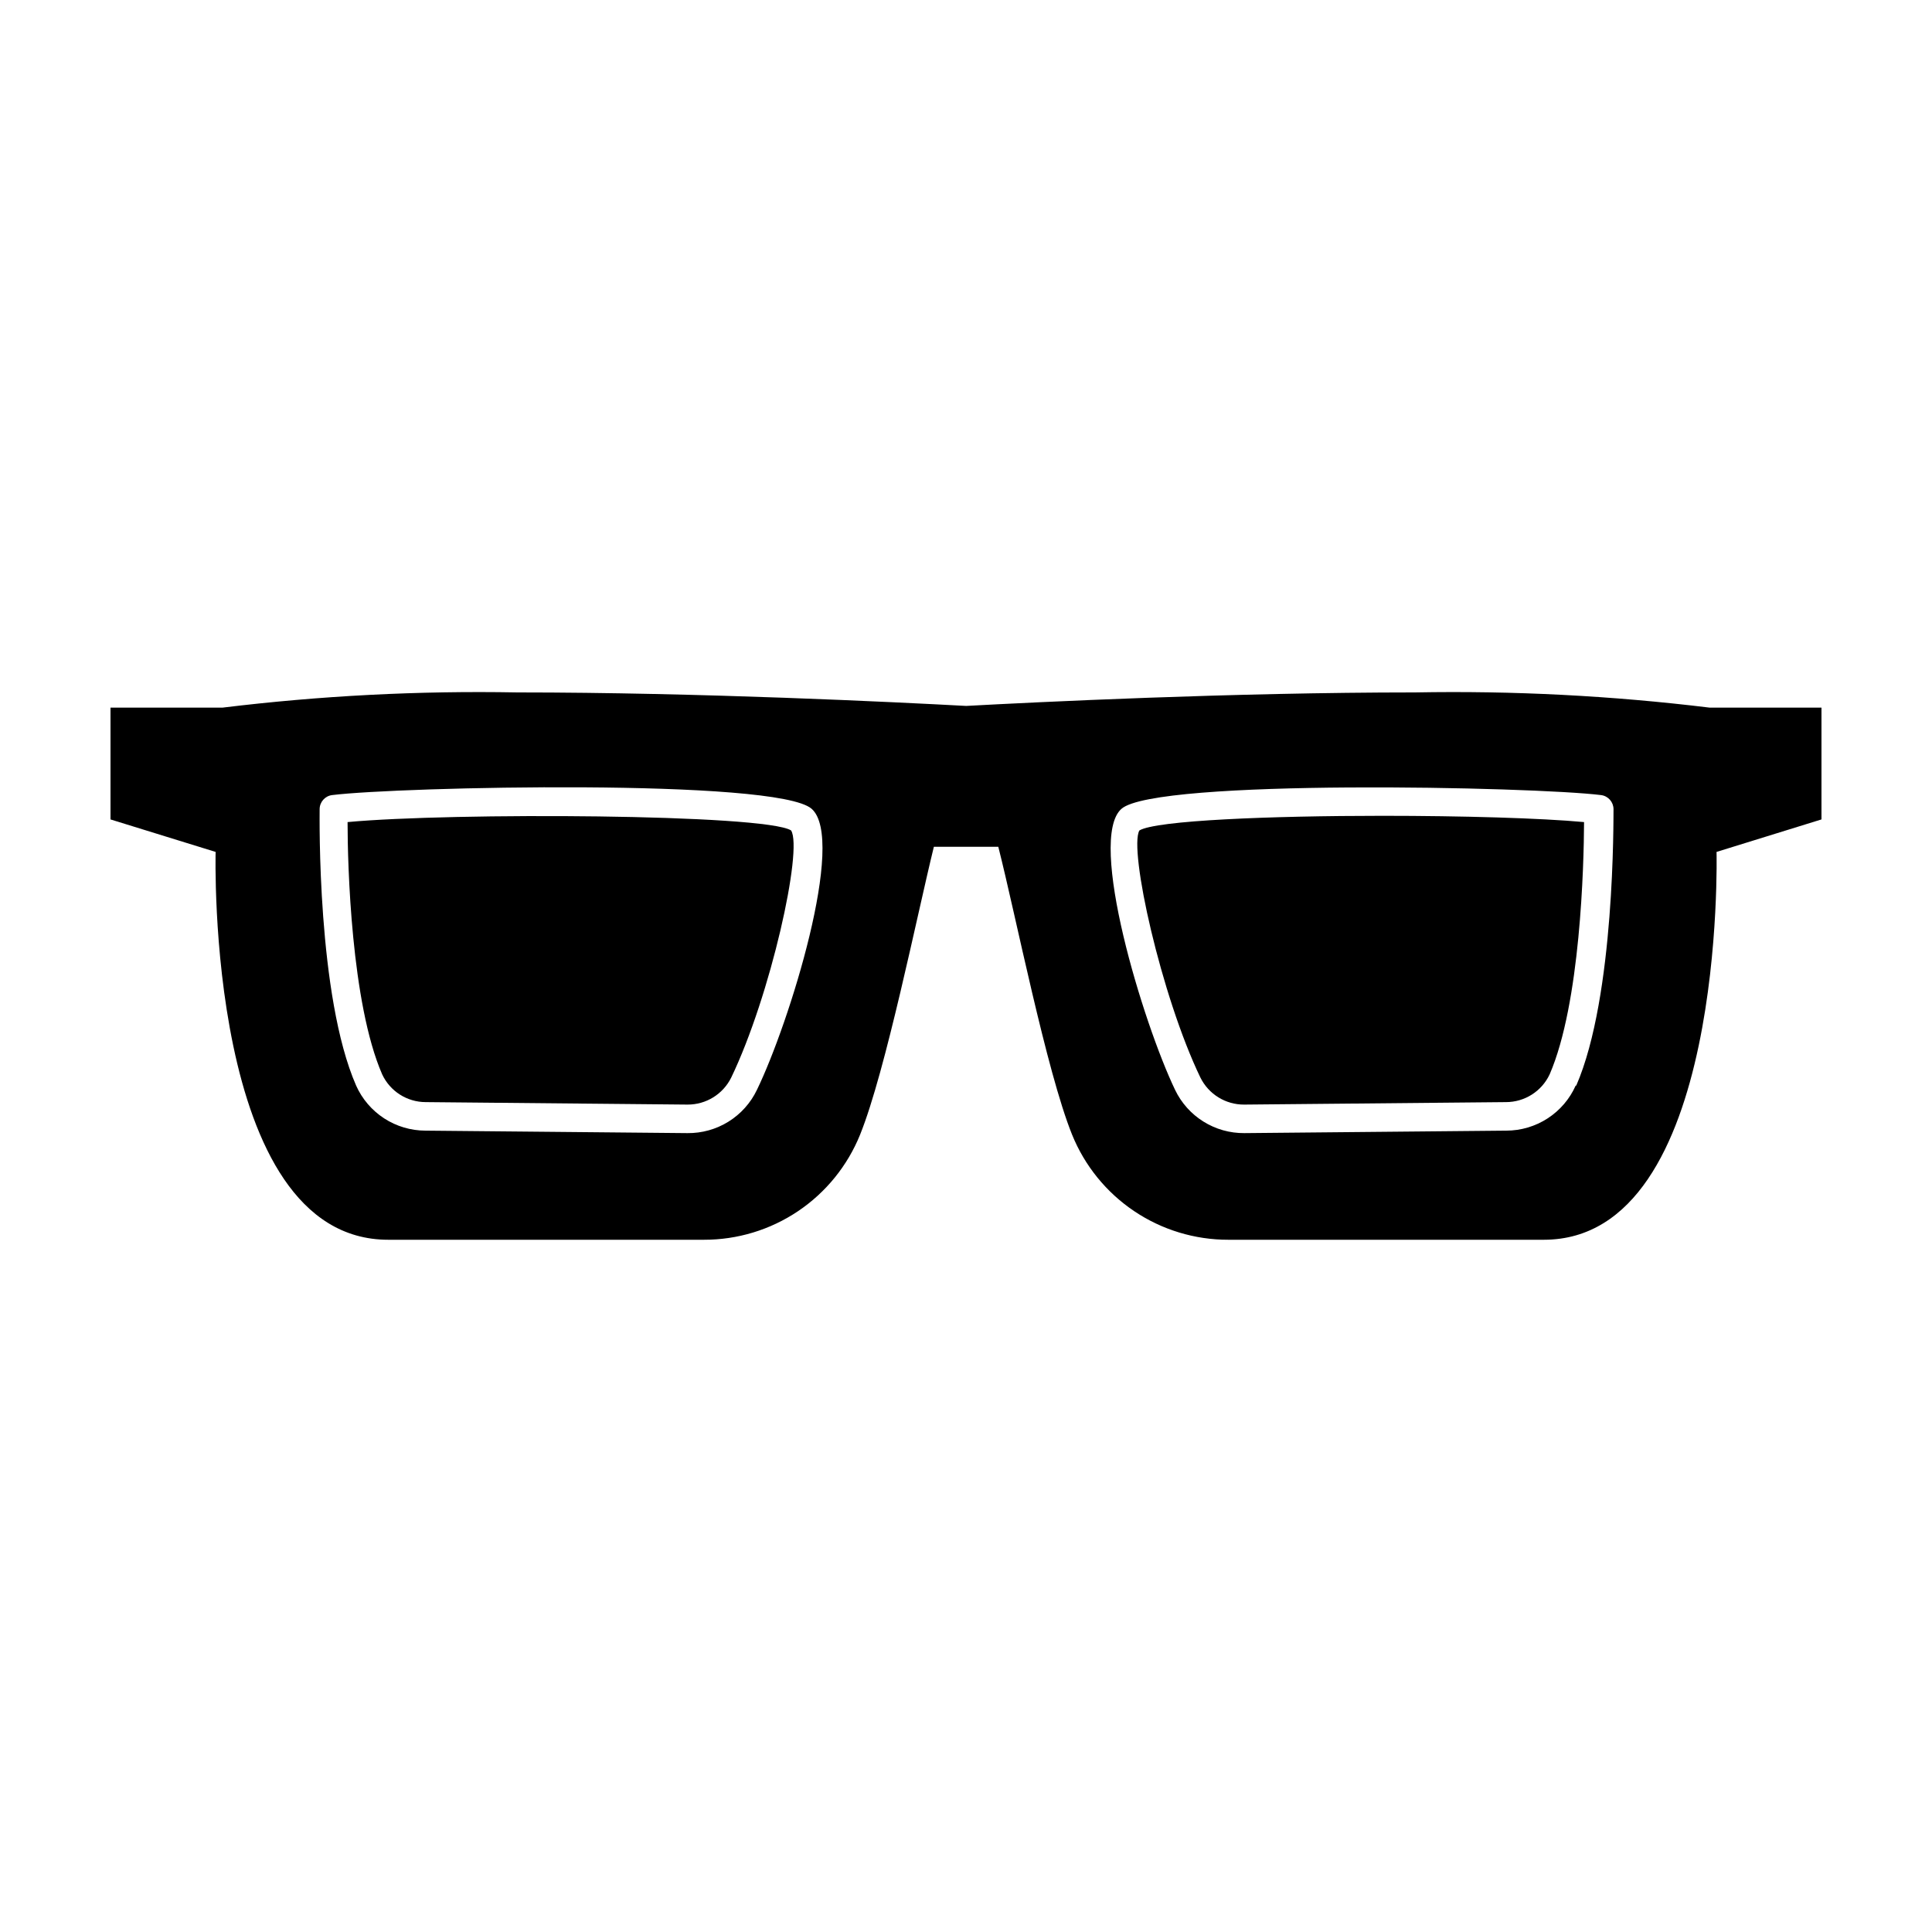
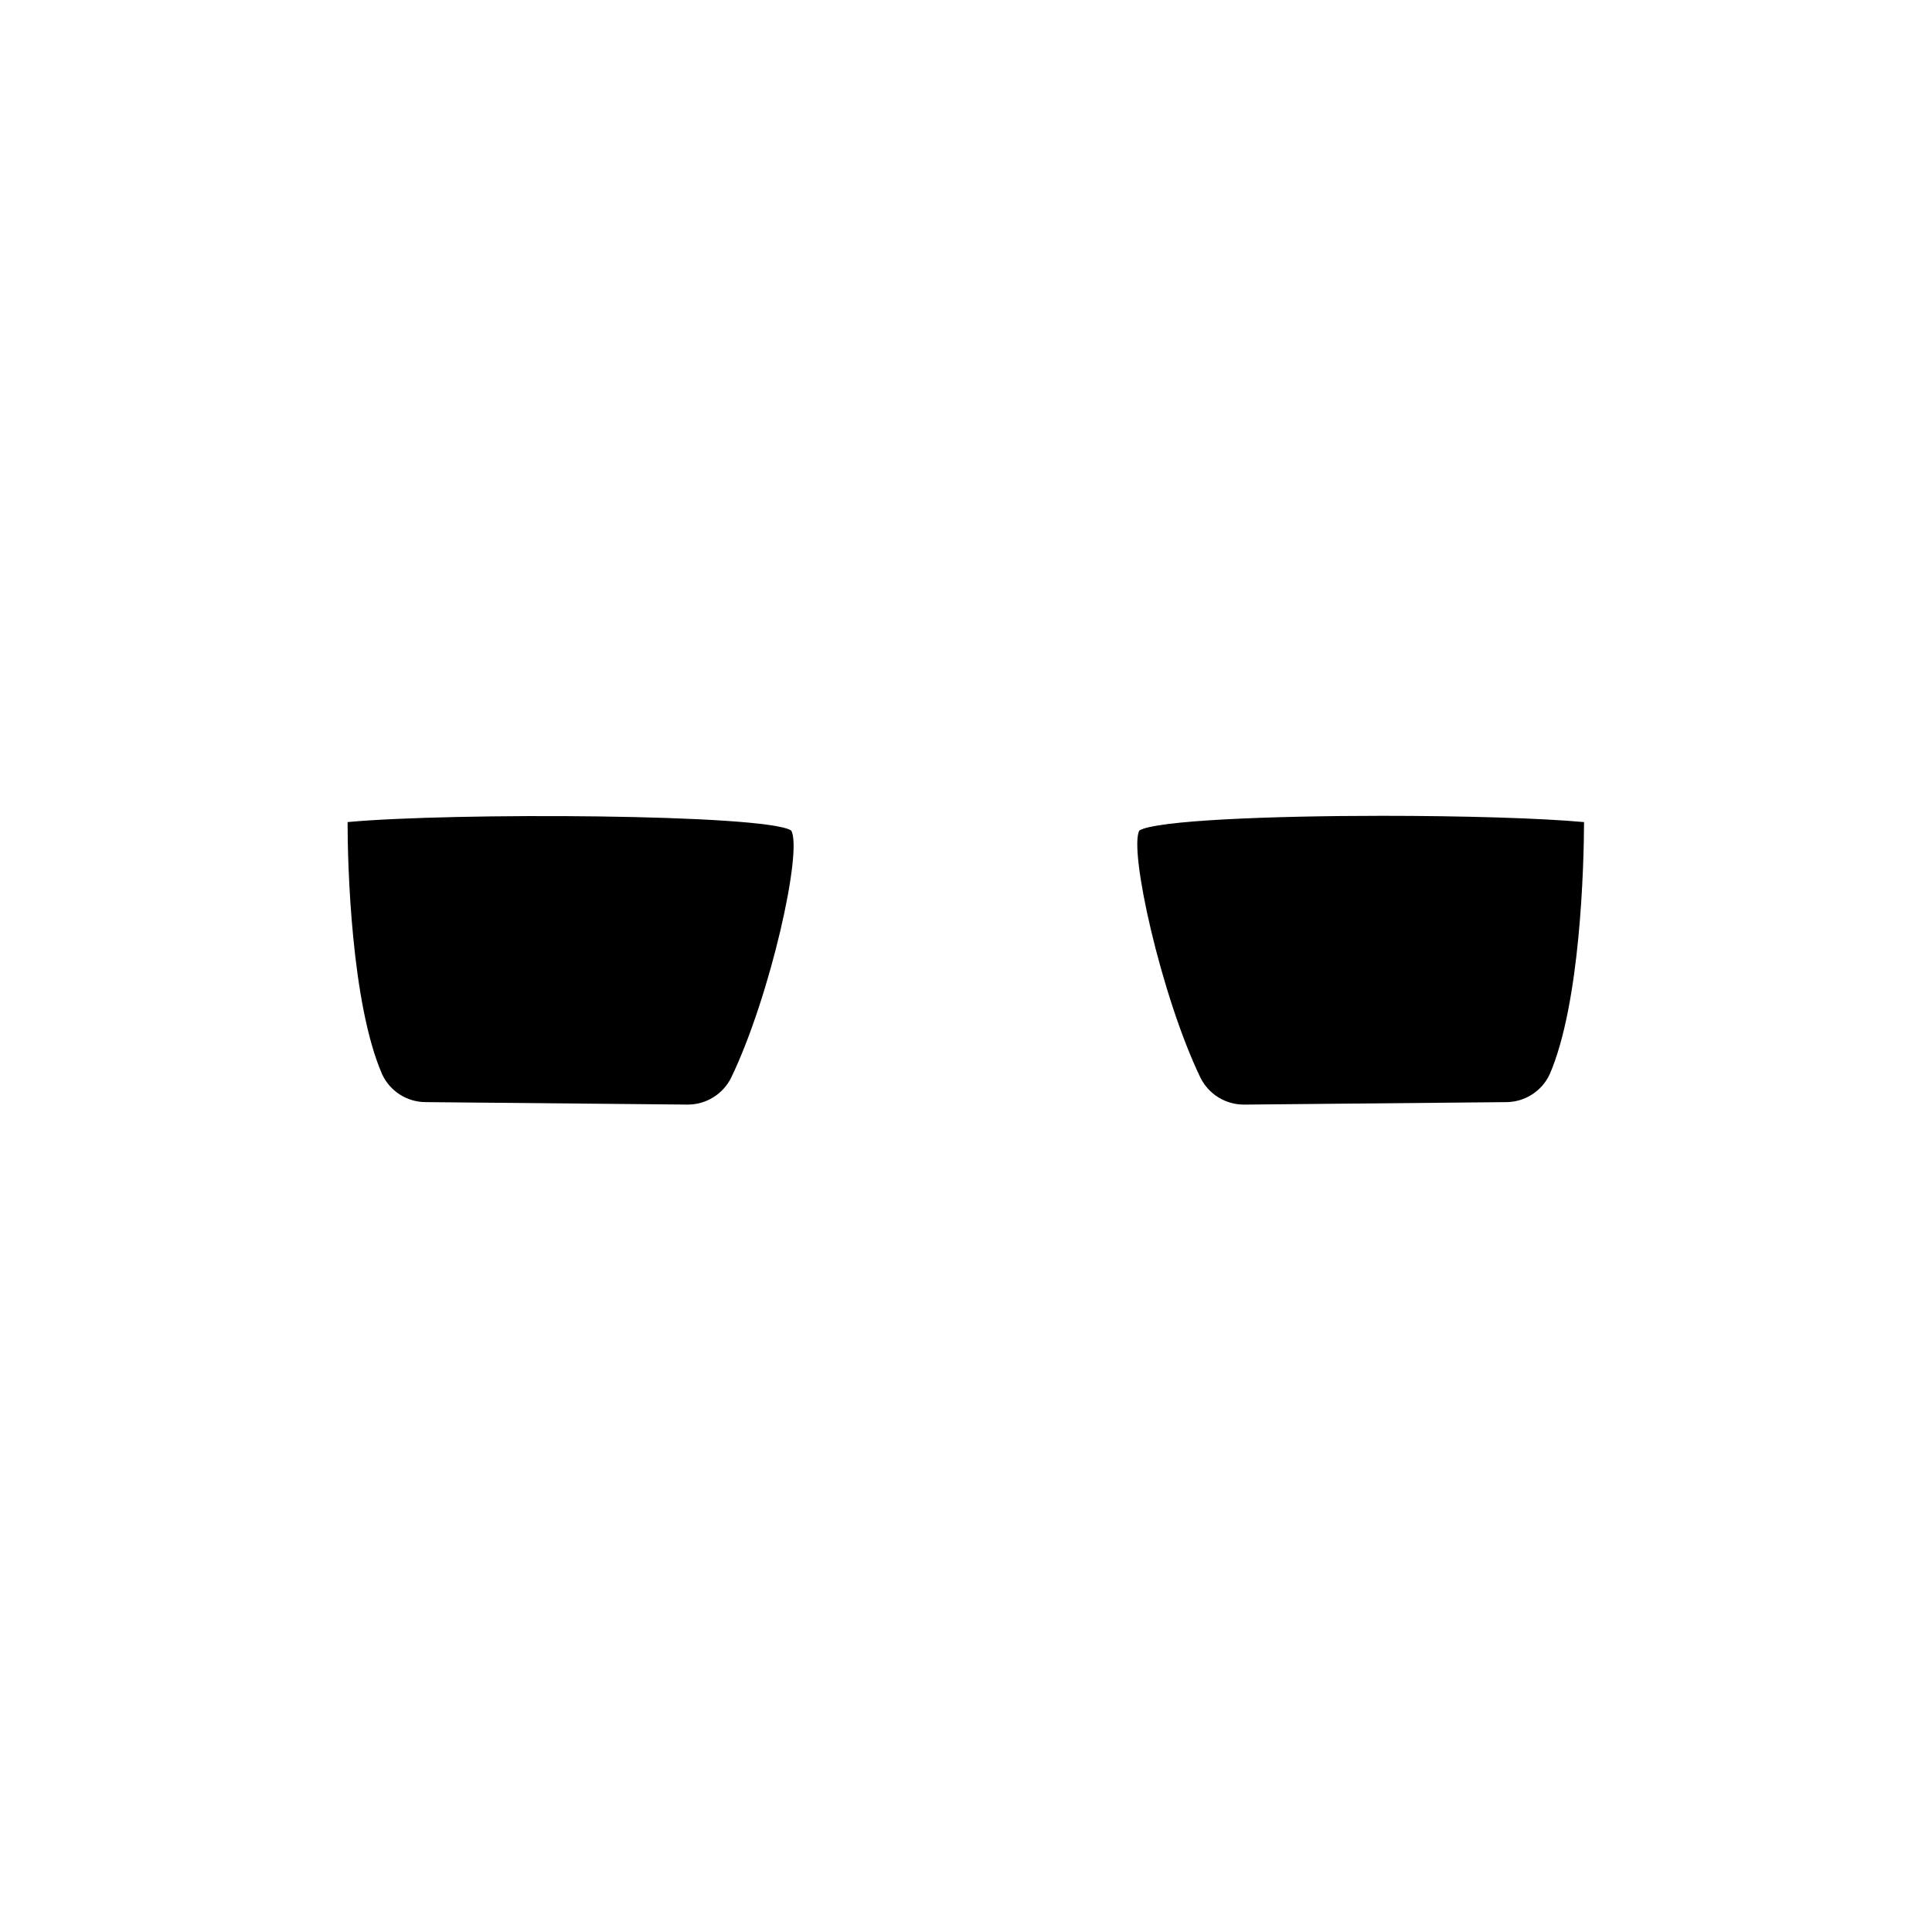
<svg xmlns="http://www.w3.org/2000/svg" fill="#000000" width="800px" height="800px" version="1.1" viewBox="144 144 512 512">
  <g>
-     <path d="m518.95 327.5c-48.516 0-100.31 2.57-118.9 3.578-18.641-1.008-70.535-3.578-118.95-3.578h-0.004c-26.105-0.48-52.219 0.867-78.141 4.031h-29.672v29.625l27.859 8.613s-2.769 102.78 45.746 102.78h83.633c8.895 0.023 17.594-2.617 24.977-7.582 7.379-4.969 13.105-12.031 16.438-20.277 6.801-16.879 15.113-58.242 19.547-76.277h17.078c4.586 18.035 12.746 59.398 19.547 76.277 3.34 8.242 9.066 15.301 16.445 20.266 7.379 4.965 16.074 7.609 24.969 7.594h83.633c48.367-0.051 45.746-102.78 45.746-102.78l27.809-8.613v-29.625h-29.621c-25.922-3.164-52.031-4.512-78.141-4.031zm-174.37 105.35c-1.656 3.457-4.269 6.371-7.527 8.398-3.258 2.023-7.023 3.078-10.859 3.039l-69.426-0.656c-3.891-0.004-7.699-1.133-10.961-3.25-3.262-2.121-5.844-5.137-7.43-8.691-10.379-23.73-9.672-71.238-9.672-73.254 0.008-1.887 1.406-3.477 3.273-3.727 17.785-2.215 117.89-4.484 127.11 3.629 9.223 8.109-5.891 56.777-14.508 74.512zm216.99-1.16c-1.586 3.555-4.164 6.57-7.43 8.691-3.262 2.117-7.07 3.246-10.961 3.25l-69.426 0.656h0.004c-3.828 0.031-7.586-1.027-10.832-3.055-3.25-2.023-5.852-4.934-7.508-8.383-8.465-17.633-23.375-66.504-14.207-74.512 9.168-8.012 109.33-5.844 127.11-3.629 1.871 0.25 3.266 1.84 3.277 3.727-0.051 2.016 0.453 49.523-9.875 73.254z" />
    <path d="m236.11 361.86c0 11.234 0.957 48.012 9.168 66.855 2.094 4.484 6.59 7.352 11.539 7.356l69.375 0.656c4.91 0.027 9.41-2.75 11.586-7.156 10.43-21.664 19.043-60.457 15.871-65.496-6.902-4.379-90.031-4.785-117.54-2.215z" />
-     <path d="m445.95 364.08c-2.871 5.039 5.742 43.832 16.172 65.496v-0.004c2.18 4.406 6.676 7.184 11.59 7.156l69.375-0.656c4.961 0.004 9.477-2.863 11.586-7.356 8.16-18.844 9.07-55.418 9.117-66.855-11.387-1.059-32.293-1.664-53.453-1.664-29.723 0.004-59.953 1.211-64.387 3.883z" />
+     <path d="m445.95 364.08c-2.871 5.039 5.742 43.832 16.172 65.496c2.18 4.406 6.676 7.184 11.59 7.156l69.375-0.656c4.961 0.004 9.477-2.863 11.586-7.356 8.16-18.844 9.07-55.418 9.117-66.855-11.387-1.059-32.293-1.664-53.453-1.664-29.723 0.004-59.953 1.211-64.387 3.883z" />
  </g>
</svg>